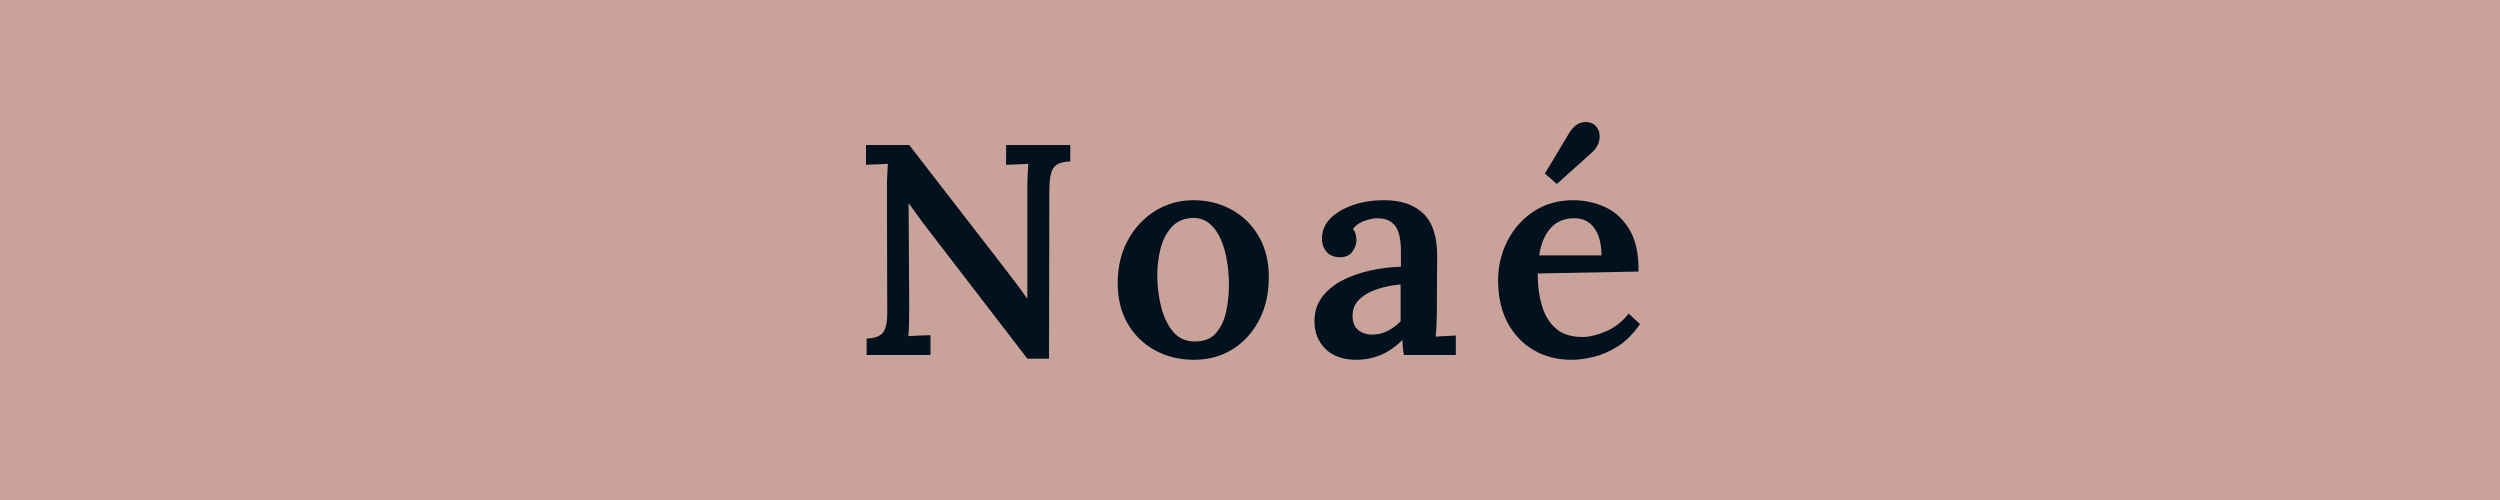
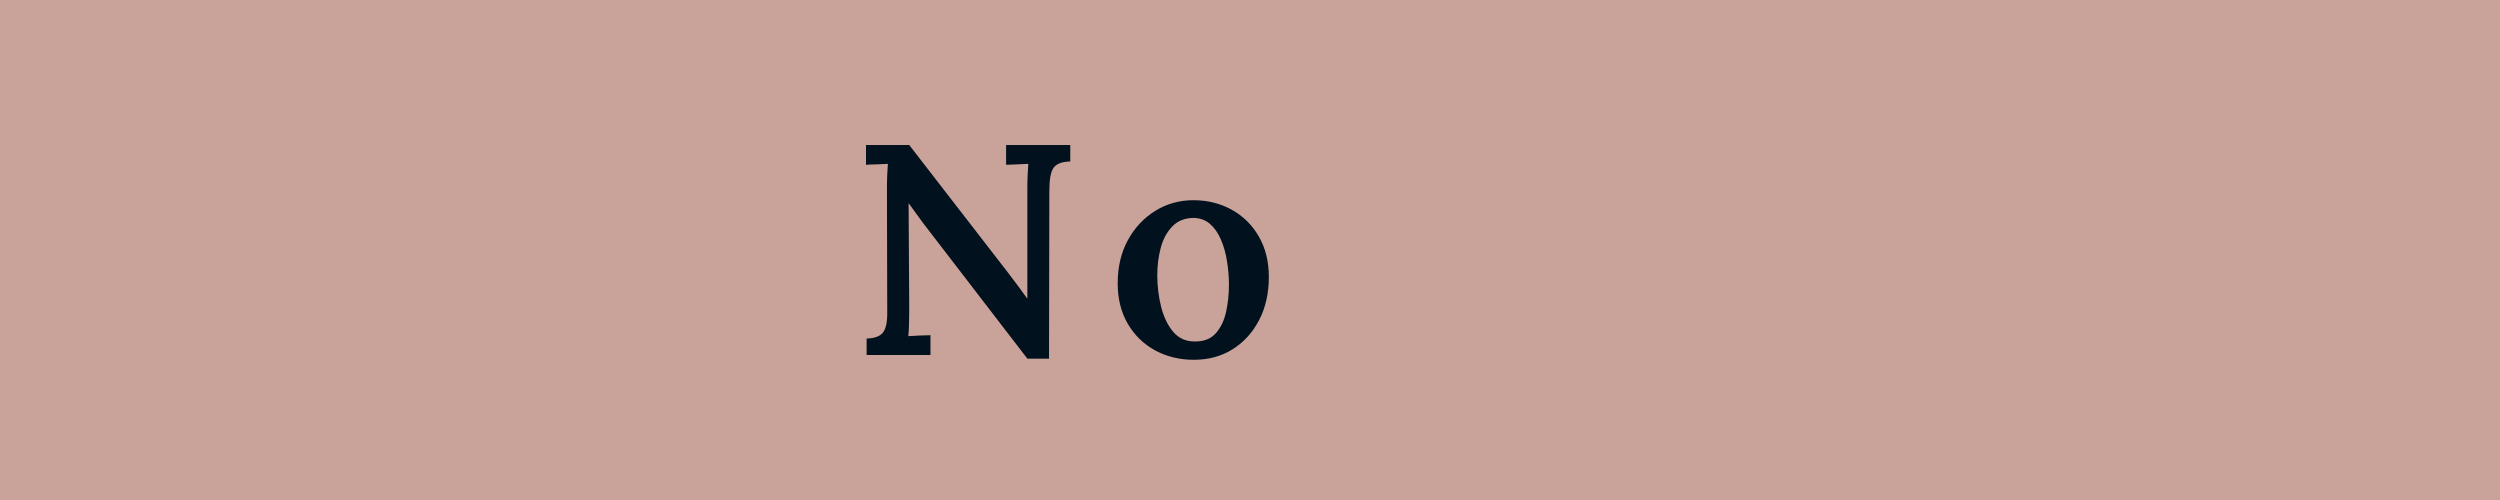
<svg xmlns="http://www.w3.org/2000/svg" version="1.0" preserveAspectRatio="xMidYMid meet" height="100" viewBox="0 0 375 75" zoomAndPan="magnify" width="500">
  <defs>
    <g />
  </defs>
-   <rect fill-opacity="1" height="90" y="-7.5" fill="#ffffff" width="450" x="-37.5" />
  <rect fill-opacity="1" height="90" y="-7.5" fill="#c9a39a" width="450" x="-37.5" />
  <g fill-opacity="1" fill="#01111d">
    <g transform="translate(127.603, 53.25)">
      <g>
        <path d="M 26.5 0.547 L 10.891 -19.75 C 10.555 -20.207 10.207 -20.688 9.844 -21.188 C 9.488 -21.695 9.117 -22.207 8.734 -22.719 L 8.688 -22.719 L 8.781 -7.016 C 8.781 -6.211 8.77 -5.441 8.75 -4.703 C 8.738 -3.961 8.703 -3.336 8.641 -2.828 C 9.148 -2.859 9.734 -2.891 10.391 -2.922 C 11.055 -2.953 11.582 -2.969 11.969 -2.969 L 11.969 0 L 2.391 0 L 2.391 -2.469 C 3.523 -2.5 4.32 -2.773 4.781 -3.297 C 5.25 -3.828 5.484 -4.812 5.484 -6.25 L 5.438 -24.969 C 5.438 -25.664 5.453 -26.359 5.484 -27.047 C 5.516 -27.734 5.547 -28.273 5.578 -28.672 C 5.098 -28.641 4.523 -28.613 3.859 -28.594 C 3.203 -28.582 2.68 -28.562 2.297 -28.531 L 2.297 -31.5 L 8.781 -31.5 L 23.578 -12.375 C 24.211 -11.562 24.758 -10.836 25.219 -10.203 C 25.688 -9.578 26.098 -9.008 26.453 -8.5 L 26.5 -8.5 L 26.5 -24.891 C 26.5 -25.641 26.516 -26.359 26.547 -27.047 C 26.578 -27.734 26.609 -28.273 26.641 -28.672 C 26.16 -28.641 25.586 -28.613 24.922 -28.594 C 24.266 -28.582 23.727 -28.562 23.312 -28.531 L 23.312 -31.5 L 32.938 -31.5 L 32.938 -29.031 C 31.707 -29 30.875 -28.688 30.438 -28.094 C 30.008 -27.508 29.797 -26.332 29.797 -24.562 L 29.75 0.547 Z M 26.5 0.547" />
      </g>
    </g>
  </g>
  <g fill-opacity="1" fill="#01111d">
    <g transform="translate(166.123, 53.25)">
      <g>
        <path d="M 12.953 0.719 C 10.828 0.719 8.895 0.25 7.156 -0.688 C 5.414 -1.633 4.039 -2.973 3.031 -4.703 C 2.031 -6.43 1.531 -8.445 1.531 -10.75 C 1.531 -13.207 2.039 -15.367 3.062 -17.234 C 4.082 -19.098 5.453 -20.562 7.172 -21.625 C 8.898 -22.688 10.801 -23.219 12.875 -23.219 C 15 -23.219 16.914 -22.742 18.625 -21.797 C 20.332 -20.859 21.688 -19.523 22.688 -17.797 C 23.695 -16.066 24.203 -14.035 24.203 -11.703 C 24.203 -9.242 23.711 -7.082 22.734 -5.219 C 21.766 -3.363 20.441 -1.91 18.766 -0.859 C 17.086 0.191 15.148 0.719 12.953 0.719 Z M 13.188 -2.031 C 14.508 -2.031 15.535 -2.445 16.266 -3.281 C 17.004 -4.125 17.516 -5.195 17.797 -6.5 C 18.078 -7.801 18.219 -9.145 18.219 -10.531 C 18.219 -11.727 18.117 -12.922 17.922 -14.109 C 17.734 -15.297 17.426 -16.375 17 -17.344 C 16.582 -18.32 16.031 -19.102 15.344 -19.688 C 14.656 -20.27 13.816 -20.562 12.828 -20.562 C 11.535 -20.531 10.488 -20.094 9.688 -19.25 C 8.895 -18.414 8.328 -17.352 7.984 -16.062 C 7.641 -14.77 7.469 -13.406 7.469 -11.969 C 7.469 -10.352 7.66 -8.77 8.047 -7.219 C 8.441 -5.676 9.055 -4.414 9.891 -3.438 C 10.734 -2.469 11.832 -2 13.188 -2.031 Z M 13.188 -2.031" />
      </g>
    </g>
  </g>
  <g fill-opacity="1" fill="#01111d">
    <g transform="translate(195.778, 53.25)">
      <g>
-         <path d="M 14.812 0 C 14.719 -0.445 14.66 -0.836 14.641 -1.172 C 14.629 -1.504 14.609 -1.863 14.578 -2.25 C 13.555 -1.227 12.469 -0.477 11.312 0 C 10.156 0.477 8.961 0.719 7.734 0.719 C 5.703 0.719 4.133 0.172 3.031 -0.922 C 1.938 -2.016 1.391 -3.391 1.391 -5.047 C 1.391 -6.453 1.77 -7.664 2.531 -8.688 C 3.301 -9.707 4.32 -10.547 5.594 -11.203 C 6.875 -11.859 8.281 -12.352 9.812 -12.688 C 11.344 -13.02 12.859 -13.203 14.359 -13.234 L 14.359 -15.703 C 14.359 -16.578 14.266 -17.379 14.078 -18.109 C 13.898 -18.848 13.547 -19.43 13.016 -19.859 C 12.492 -20.297 11.738 -20.516 10.75 -20.516 C 10.094 -20.484 9.43 -20.336 8.766 -20.078 C 8.109 -19.828 7.57 -19.438 7.156 -18.906 C 7.395 -18.633 7.539 -18.336 7.594 -18.016 C 7.656 -17.703 7.688 -17.426 7.688 -17.188 C 7.688 -16.645 7.484 -16.082 7.078 -15.5 C 6.68 -14.914 6.004 -14.641 5.047 -14.672 C 4.234 -14.703 3.609 -14.984 3.172 -15.516 C 2.734 -16.055 2.516 -16.703 2.516 -17.453 C 2.516 -18.598 2.926 -19.598 3.75 -20.453 C 4.582 -21.305 5.703 -21.977 7.109 -22.469 C 8.516 -22.969 10.086 -23.219 11.828 -23.219 C 14.41 -23.219 16.391 -22.535 17.766 -21.172 C 19.148 -19.805 19.828 -17.656 19.797 -14.719 C 19.797 -13.156 19.785 -11.781 19.766 -10.594 C 19.754 -9.406 19.75 -8.02 19.75 -6.438 C 19.75 -5.988 19.734 -5.426 19.703 -4.75 C 19.68 -4.07 19.641 -3.406 19.578 -2.75 C 20.086 -2.801 20.617 -2.832 21.172 -2.844 C 21.723 -2.863 22.195 -2.891 22.594 -2.922 L 22.594 0 Z M 14.312 -10.578 C 13.113 -10.484 11.957 -10.254 10.844 -9.891 C 9.738 -9.535 8.832 -9.02 8.125 -8.344 C 7.414 -7.664 7.078 -6.805 7.109 -5.766 C 7.141 -4.828 7.438 -4.141 8 -3.703 C 8.57 -3.273 9.234 -3.062 9.984 -3.062 C 10.859 -3.062 11.645 -3.238 12.344 -3.594 C 13.051 -3.957 13.707 -4.441 14.312 -5.047 C 14.312 -5.367 14.312 -5.688 14.312 -6 C 14.312 -6.32 14.312 -6.645 14.312 -6.969 C 14.312 -7.395 14.312 -7.922 14.312 -8.547 C 14.312 -9.18 14.312 -9.859 14.312 -10.578 Z M 14.312 -10.578" />
-       </g>
+         </g>
    </g>
  </g>
  <g fill-opacity="1" fill="#01111d">
    <g transform="translate(223.138, 53.25)">
      <g>
-         <path d="M 10.391 -25.656 L 8.594 -27.219 L 12.328 -33.438 C 12.867 -34.27 13.504 -34.754 14.234 -34.891 C 14.973 -35.023 15.598 -34.883 16.109 -34.469 C 16.617 -33.988 16.848 -33.359 16.797 -32.578 C 16.754 -31.797 16.391 -31.078 15.703 -30.422 Z M 12.641 0.719 C 10.484 0.719 8.57 0.234 6.906 -0.734 C 5.238 -1.711 3.93 -3.094 2.984 -4.875 C 2.047 -6.664 1.578 -8.773 1.578 -11.203 C 1.578 -13.305 2.039 -15.27 2.969 -17.094 C 3.895 -18.926 5.207 -20.406 6.906 -21.531 C 8.602 -22.656 10.578 -23.219 12.828 -23.219 C 14.504 -23.219 16.094 -22.879 17.594 -22.203 C 19.094 -21.523 20.316 -20.406 21.266 -18.844 C 22.211 -17.289 22.672 -15.18 22.641 -12.516 L 7.516 -12.234 C 7.516 -10.379 7.738 -8.727 8.188 -7.281 C 8.633 -5.844 9.348 -4.719 10.328 -3.906 C 11.305 -3.102 12.602 -2.703 14.219 -2.703 C 15.27 -2.703 16.453 -2.984 17.766 -3.547 C 19.086 -4.117 20.219 -5.004 21.156 -6.203 L 22.859 -4.641 C 21.867 -3.191 20.773 -2.086 19.578 -1.328 C 18.379 -0.566 17.176 -0.035 15.969 0.266 C 14.77 0.566 13.66 0.719 12.641 0.719 Z M 7.734 -14.938 L 17.094 -14.938 C 17.07 -16.707 16.707 -18.078 16 -19.047 C 15.289 -20.023 14.289 -20.516 13 -20.516 C 11.531 -20.516 10.352 -20.023 9.469 -19.047 C 8.582 -18.078 8.004 -16.707 7.734 -14.938 Z M 7.734 -14.938" />
-       </g>
+         </g>
    </g>
  </g>
</svg>